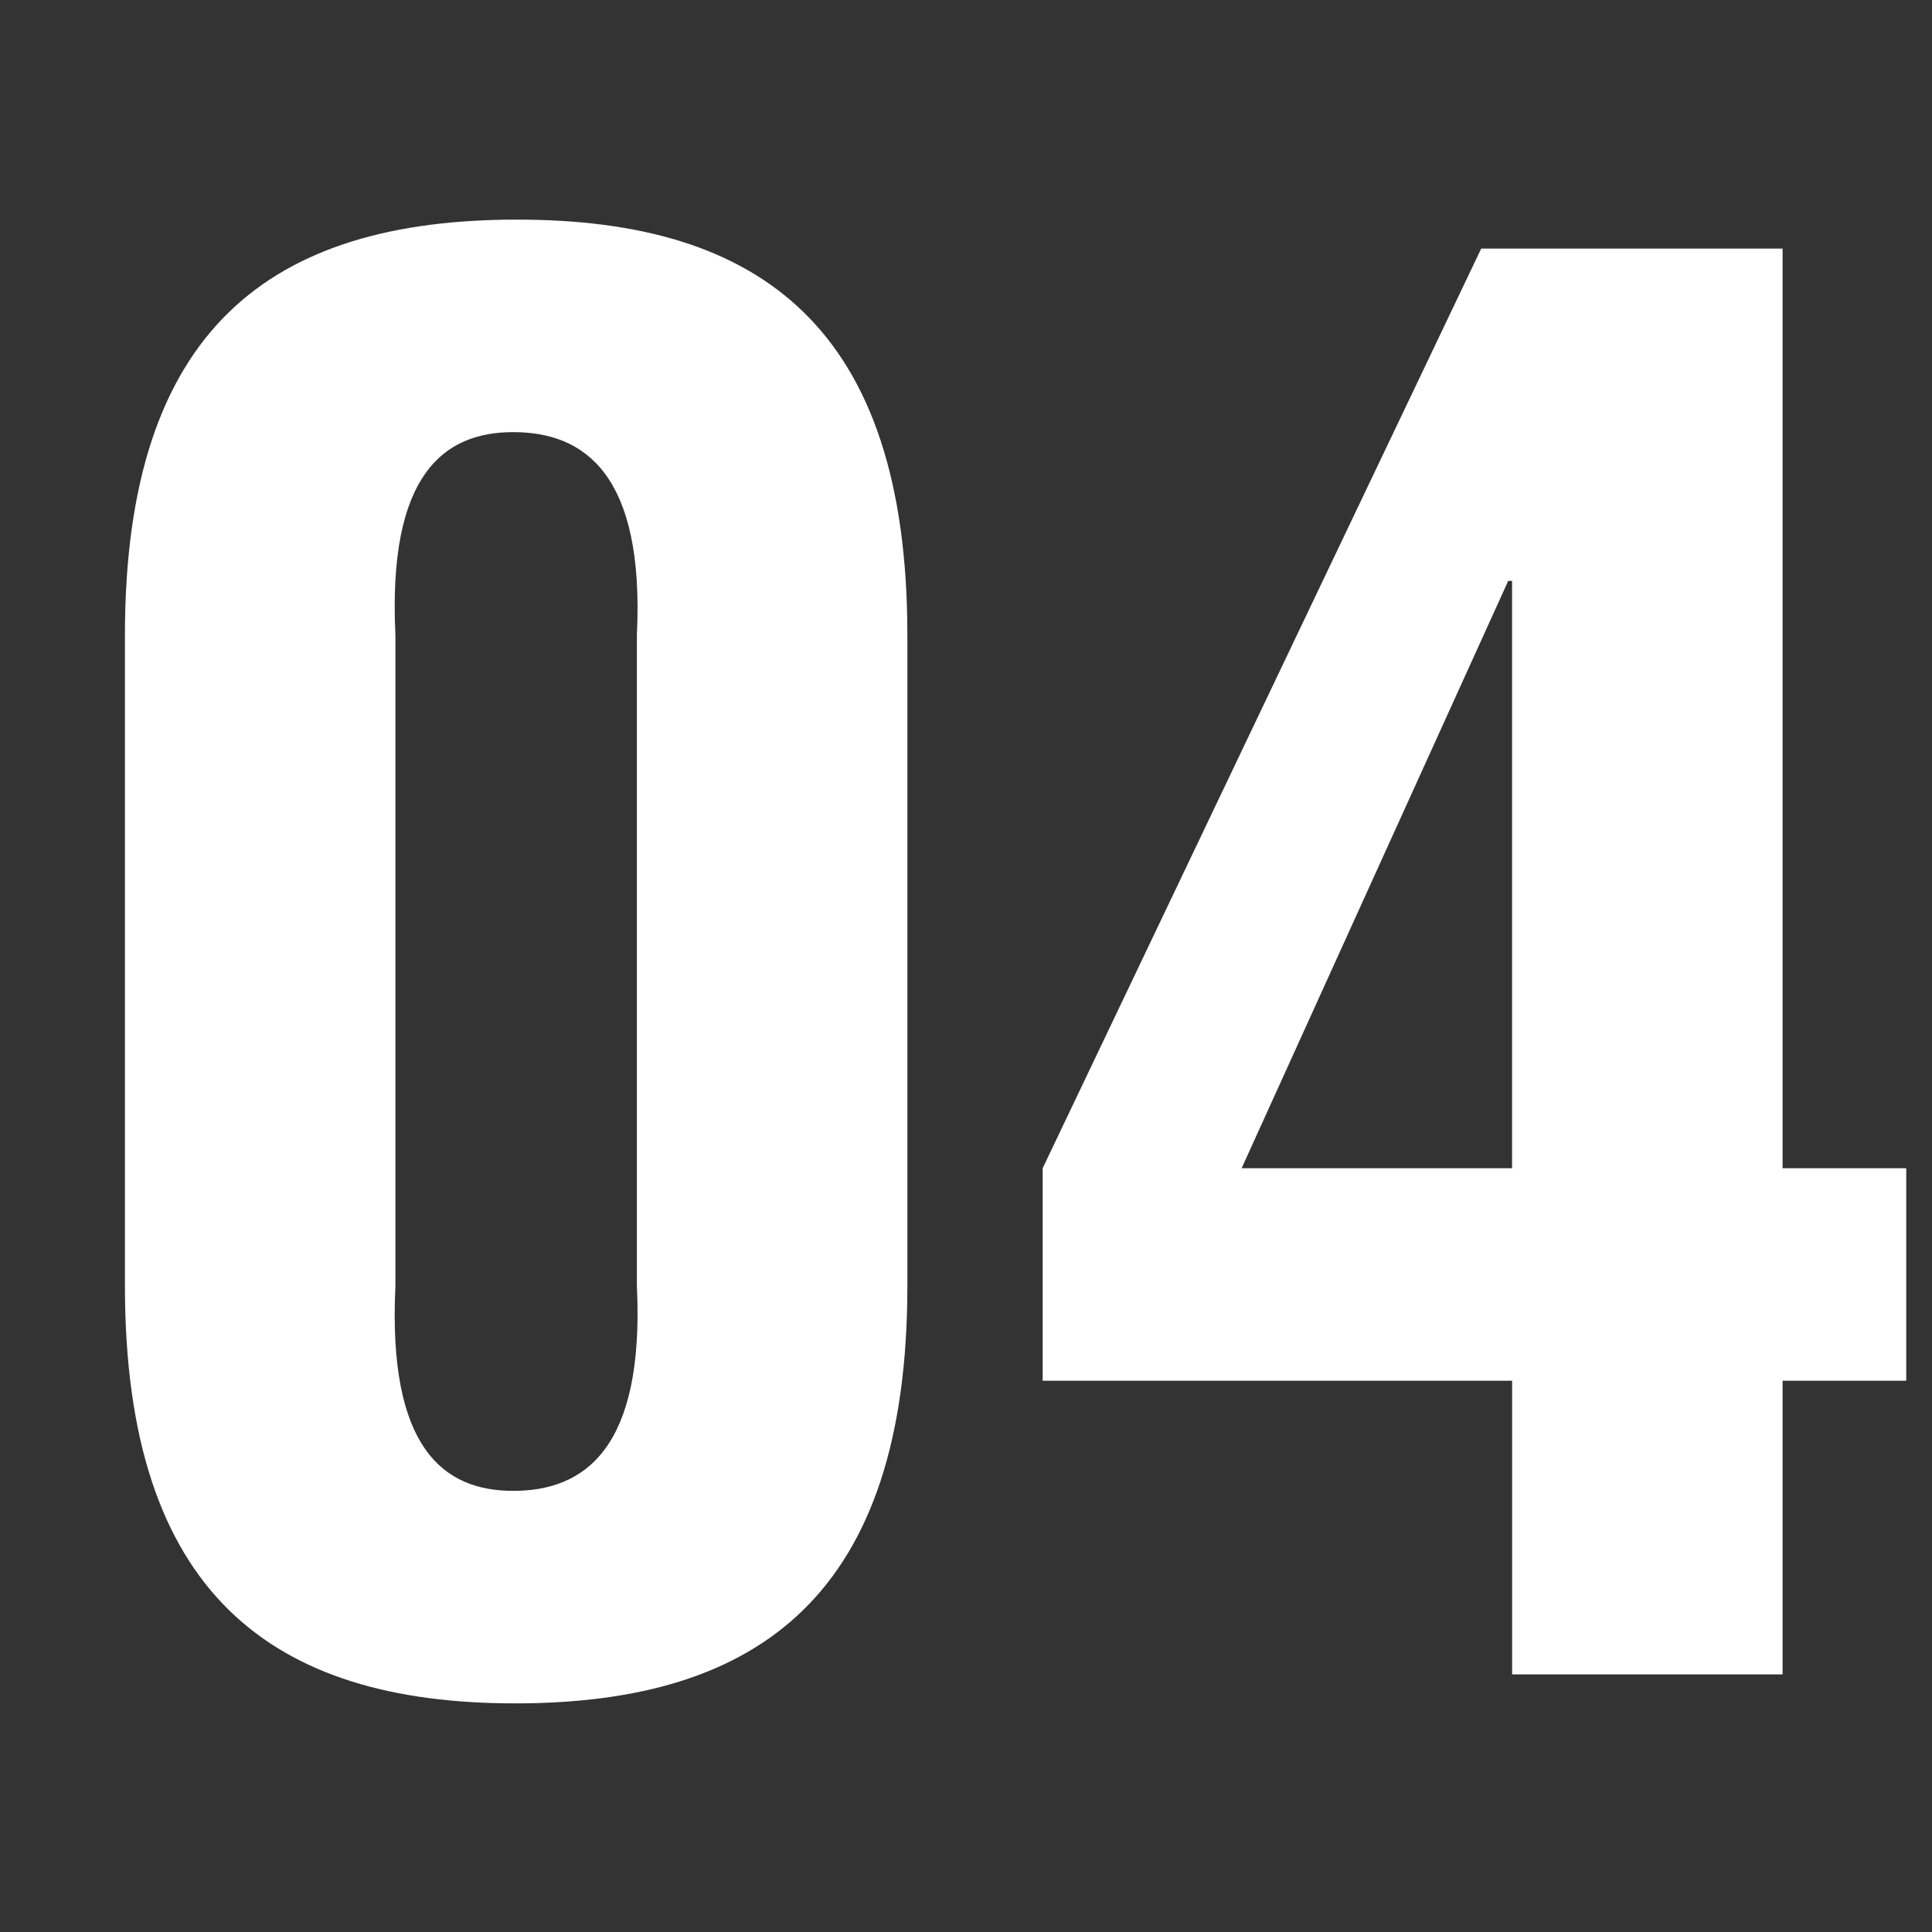
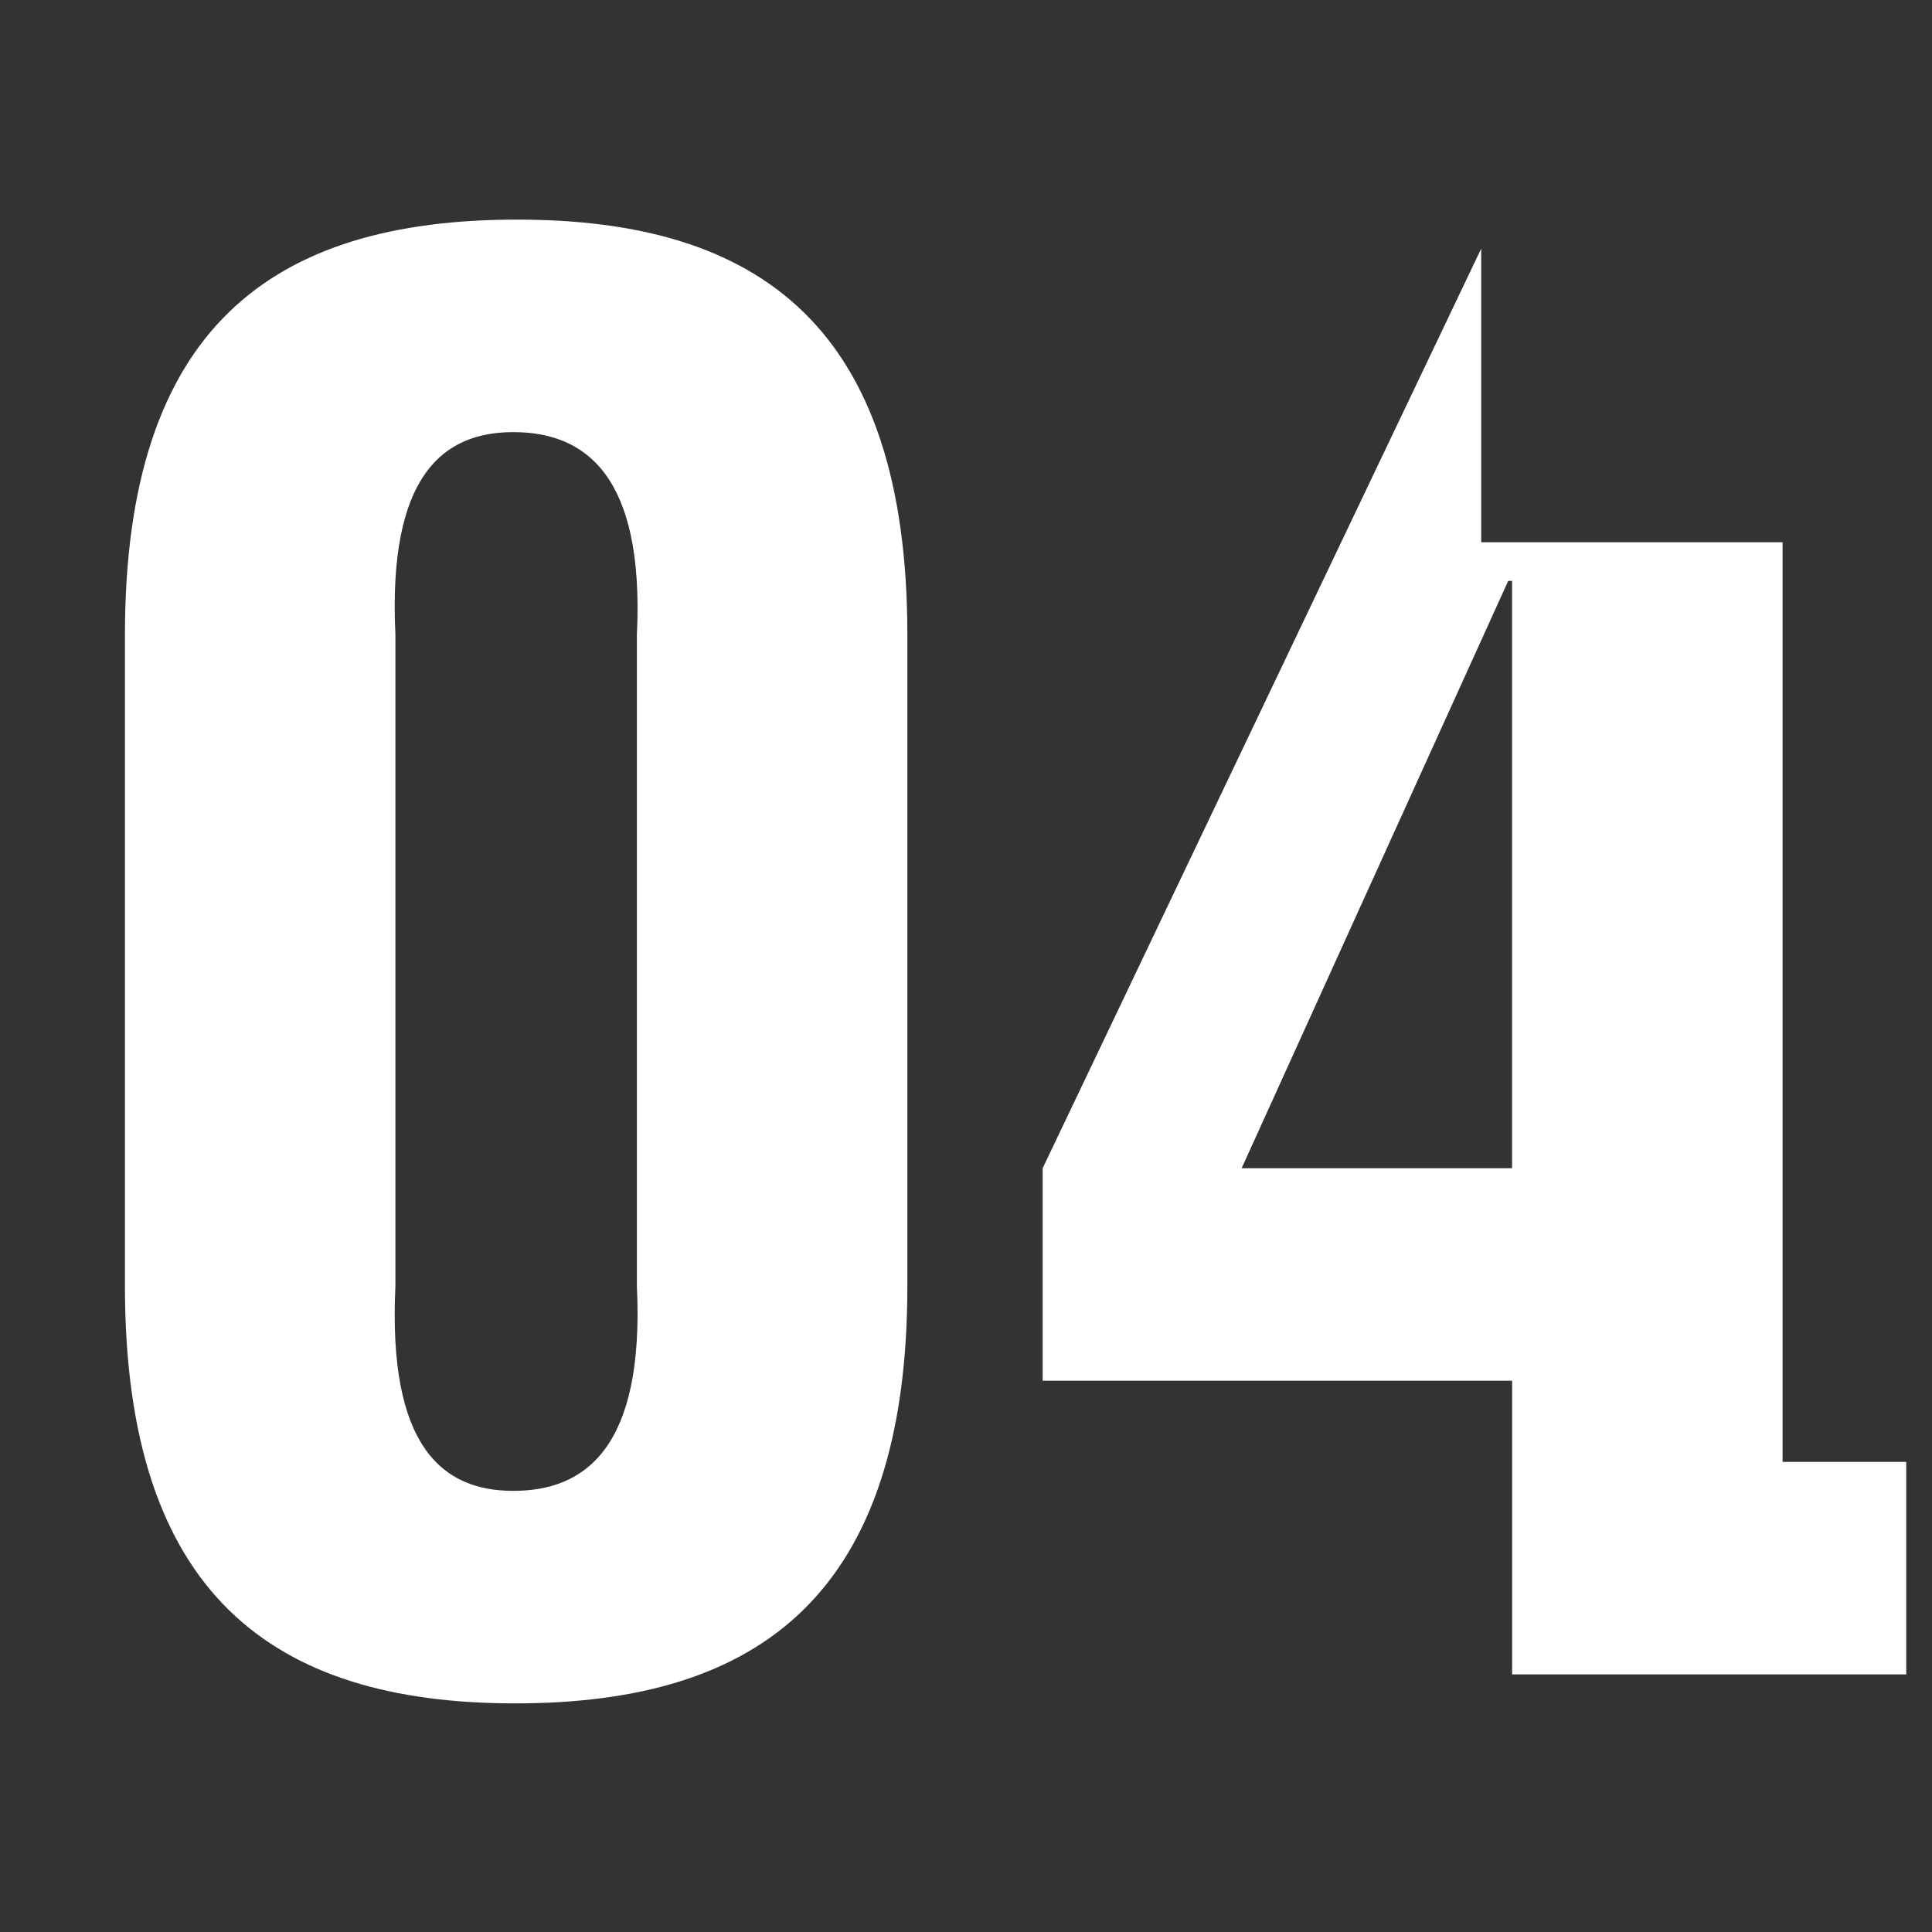
<svg xmlns="http://www.w3.org/2000/svg" id="_04-white.svg" data-name="04-white.svg" width="60" height="60" viewBox="0 0 60 60">
  <rect x="0" y="0" width="60" height="60" fill="#333333" stroke="none" />
  <defs>
    <style>
      .cls-1 {
        fill: none;
      }

      .cls-2 {
        fill: #fff;
        fill-rule: evenodd;
      }
    </style>
  </defs>
-   <rect id="長方形_680_のコピー_3" data-name="長方形 680 のコピー 3" class="cls-1" width="60" height="60" />
-   <path id="_04-white" data-name="04-white" class="cls-2" d="M789.28,1109.72c-0.241-4.98,1.5-6.3,3.659-6.3,2.22,0,4.08,1.32,3.84,6.3v20.22c0.24,5.04-1.62,6.36-3.84,6.36-2.16,0-3.9-1.32-3.659-6.36v-20.22Zm-8.4,20.22c0,9.54,4.56,12.96,12.119,12.96,7.62,0,12.18-3.42,12.18-12.96v-20.22c0-9.54-4.56-12.9-12.12-12.9-7.619,0-12.179,3.36-12.179,12.9v20.22Zm34.68-3.66,8.279-18.24h0.12v18.24h-8.4ZM823,1097.72l-13.619,28.56v6.6h14.579V1142h8.4v-9.12h3.84v-6.6h-3.84v-28.56H823Z" transform="translate(-777 -1090)" />
+   <path id="_04-white" data-name="04-white" class="cls-2" d="M789.28,1109.72c-0.241-4.98,1.5-6.3,3.659-6.3,2.22,0,4.08,1.32,3.84,6.3v20.22c0.24,5.04-1.62,6.36-3.84,6.36-2.16,0-3.9-1.32-3.659-6.36v-20.22Zm-8.4,20.22c0,9.54,4.56,12.96,12.119,12.96,7.62,0,12.18-3.42,12.18-12.96v-20.22c0-9.54-4.56-12.9-12.12-12.9-7.619,0-12.179,3.36-12.179,12.9v20.22Zm34.68-3.66,8.279-18.24h0.12v18.24h-8.4ZM823,1097.72l-13.619,28.56v6.6h14.579V1142h8.4h3.84v-6.6h-3.84v-28.56H823Z" transform="translate(-777 -1090)" />
</svg>